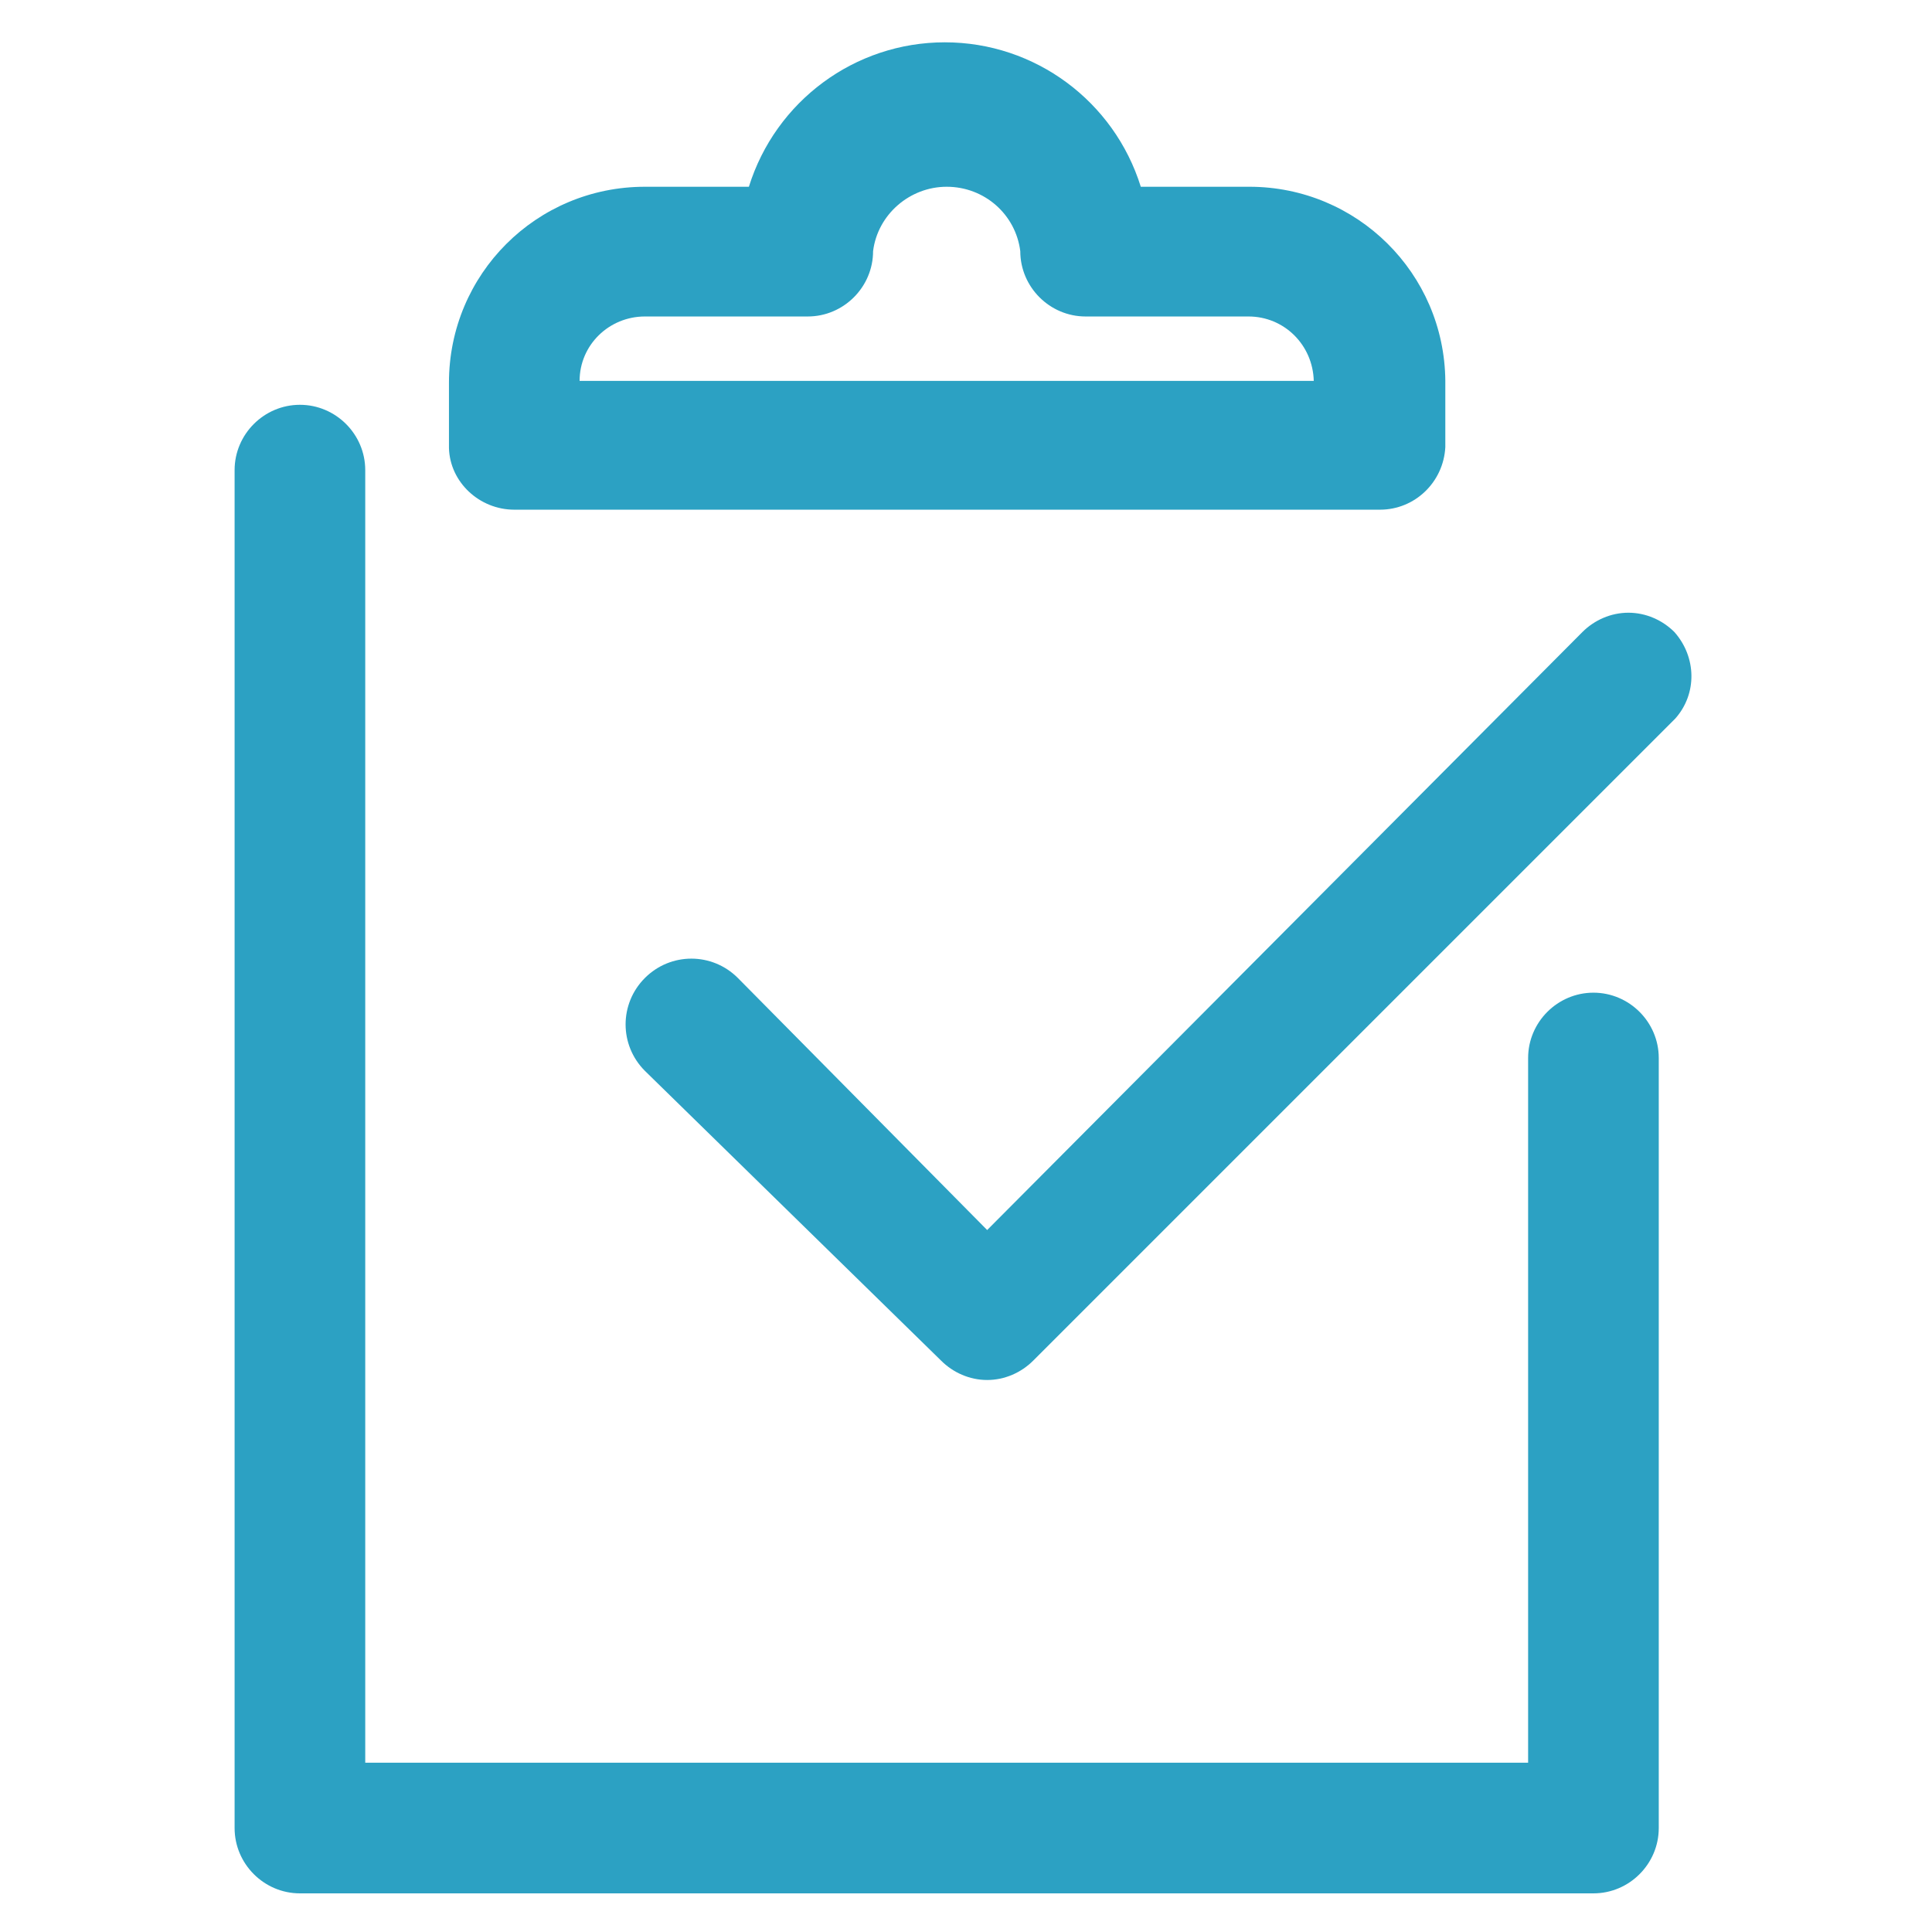
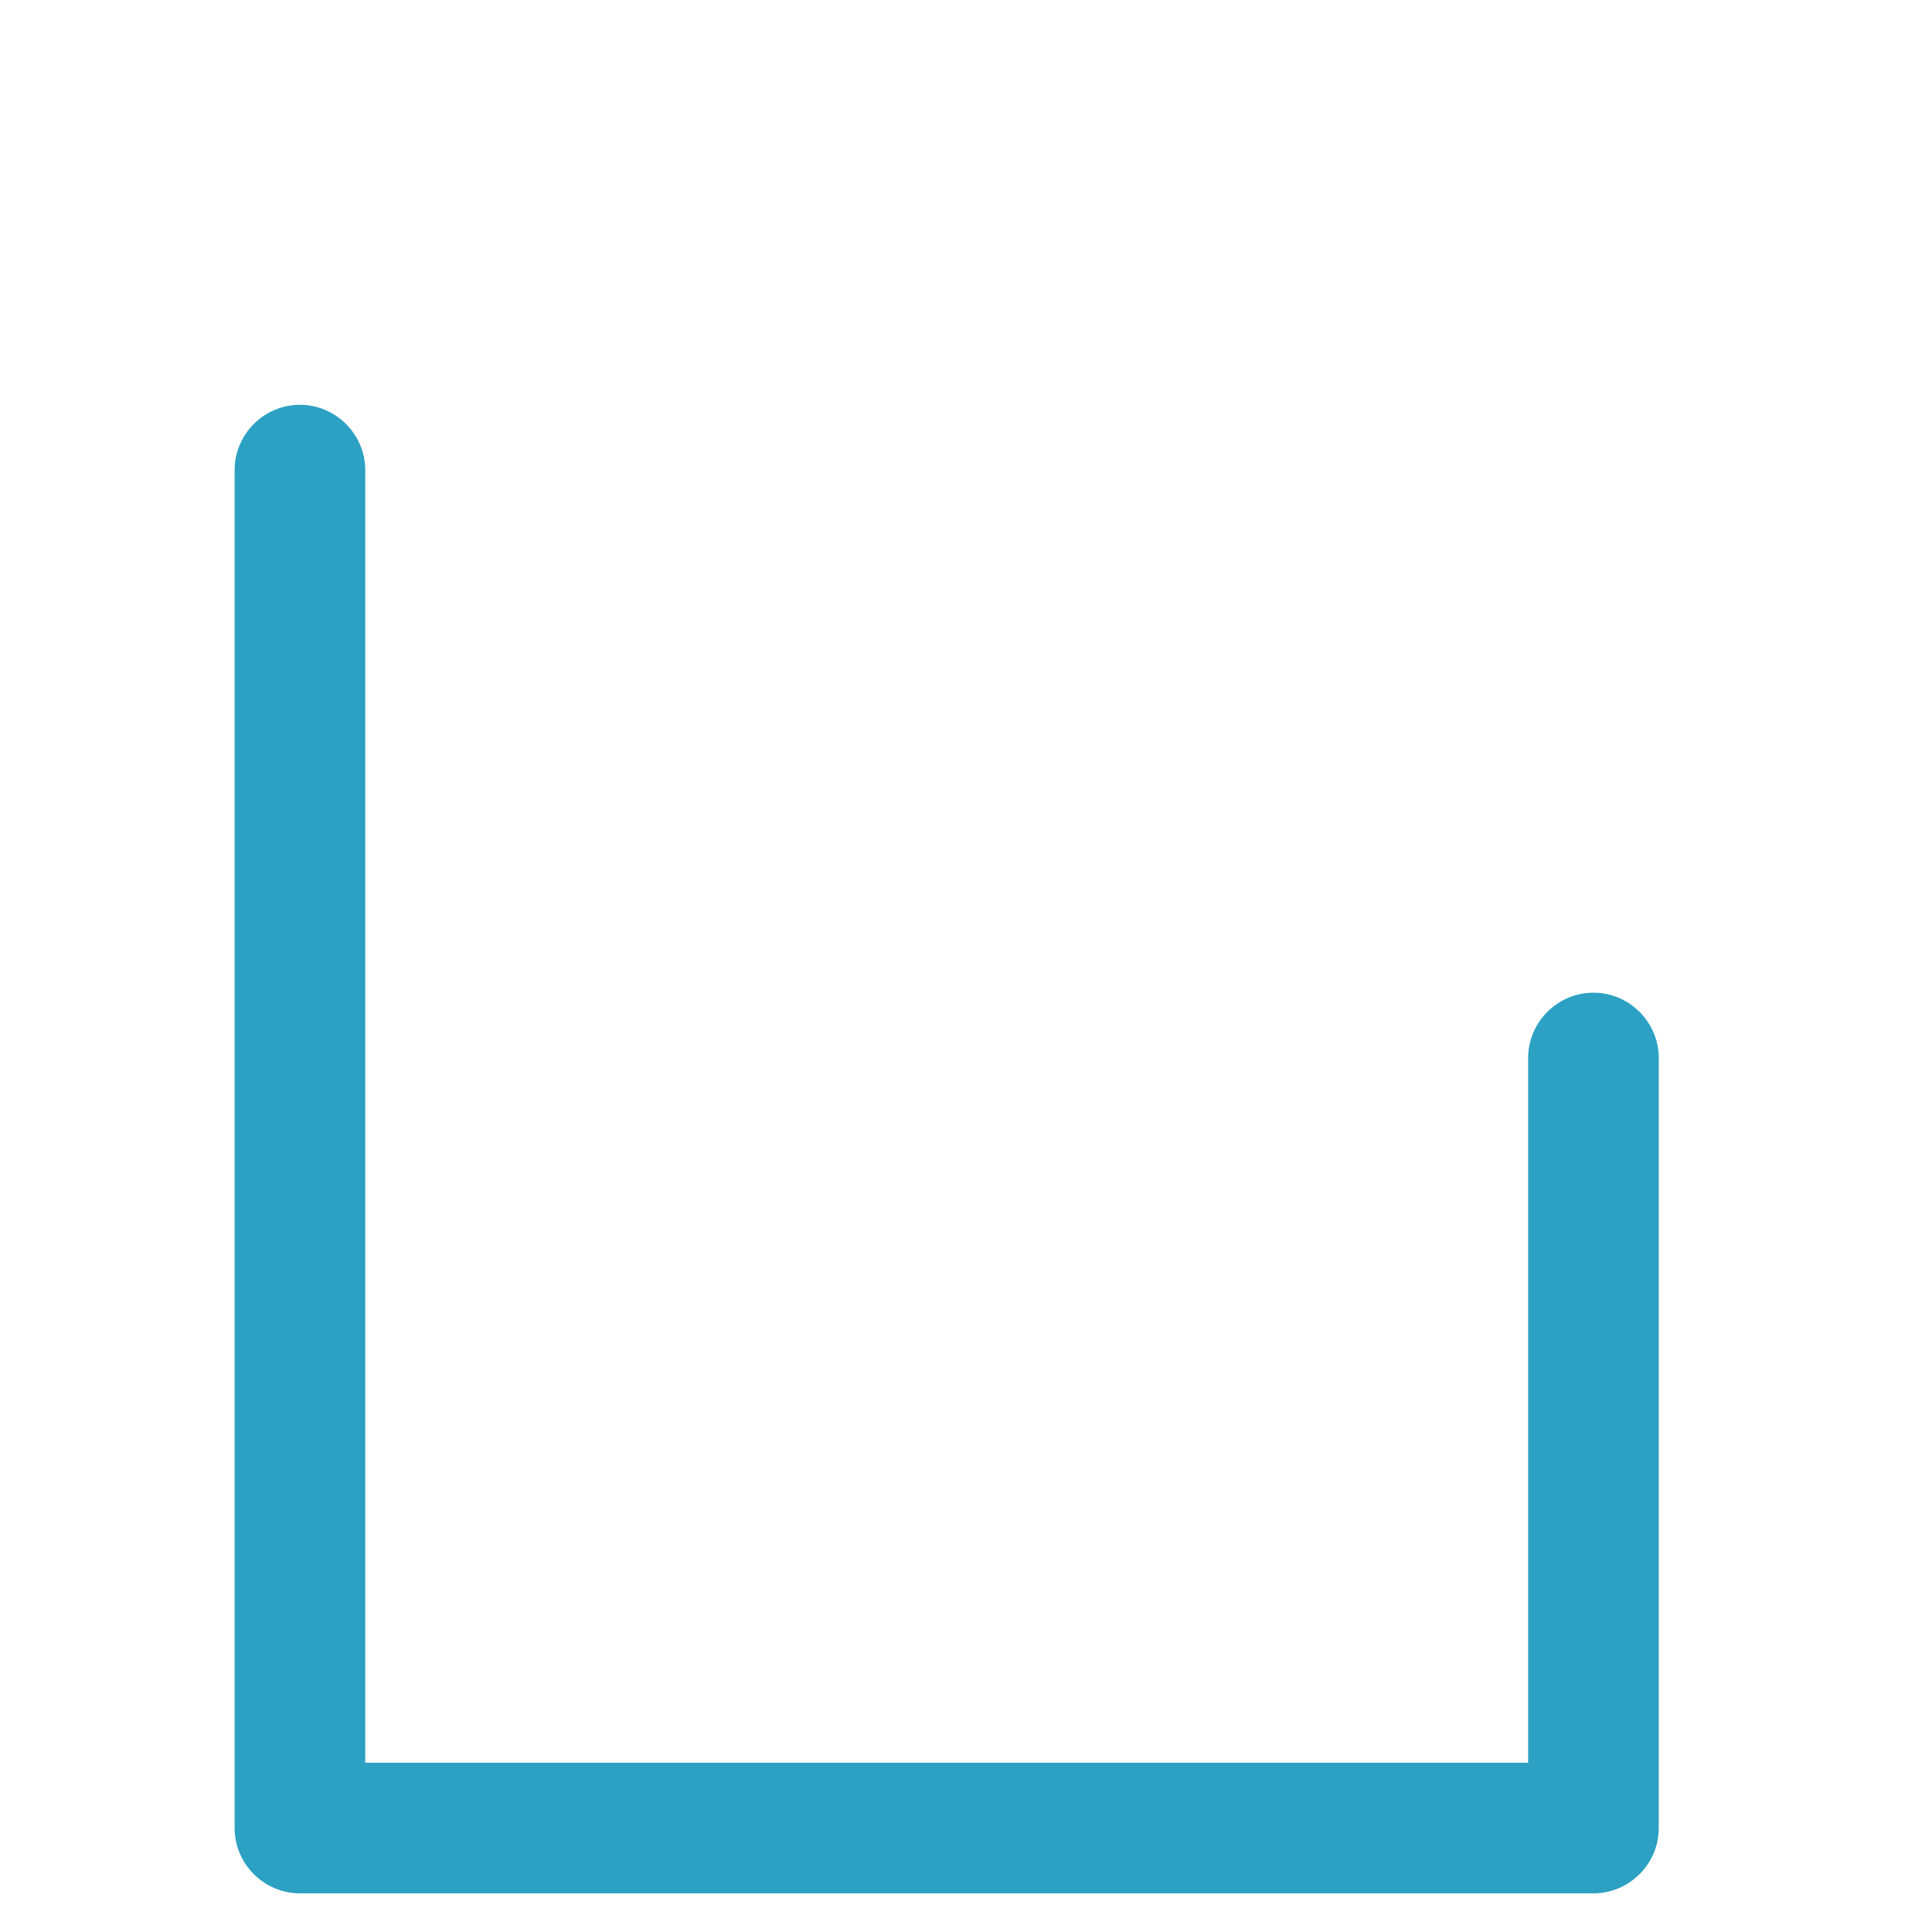
<svg xmlns="http://www.w3.org/2000/svg" t="1622962274142" class="icon" viewBox="0 0 1024 1024" version="1.1" p-id="7052" width="60" height="60">
  <defs>
    <style type="text/css" />
  </defs>
-   <path d="M844.556 526.141c-19.017 0-34.621 15.604-34.621 34.621v373.516H193.585V249.173c0-19.017-15.604-34.621-34.621-34.621-19.017 0-34.621 15.604-34.621 34.621v719.726c0 19.017 15.604 34.621 34.621 34.621h685.592c19.017 0 34.621-15.604 34.621-34.621V560.762c0-19.017-15.604-34.621-34.621-34.621z m0 0" p-id="7053" fill="#2ca1c3" />
-   <path d="M272.579 270.141H731.429c18.53 0 33.646-14.629 34.621-33.158v-35.109c-0.488-57.051-46.811-102.888-103.863-102.888H604.648c-14.141-45.349-56.076-76.556-103.863-76.556S411.063 53.638 396.922 98.987H341.821c-57.539 0-103.863 46.324-103.863 103.863v34.621c0.488 18.042 16.091 32.67 34.621 32.67z m69.242-102.4h86.309c19.017 0 34.621-15.604 34.621-34.621 2.438-19.505 19.505-34.133 39.01-34.133 19.992 0 36.571 14.629 39.01 34.133 0 19.017 15.604 34.621 34.621 34.621h86.309c19.017 0 34.133 15.116 34.621 34.133H307.2c0-19.017 15.604-34.133 34.621-34.133zM887.467 334.994c-6.339-6.339-15.116-10.24-24.381-10.24s-18.042 3.901-24.381 10.24l-315.49 316.952-132.145-133.608c-13.653-13.653-35.596-13.653-49.25 0s-13.653 35.596 0 49.25l157.013 153.6c6.339 6.339 15.116 10.24 24.381 10.24s18.042-3.901 24.381-10.24l340.358-340.358c11.703-13.166 11.215-32.67-0.488-45.836z m0 0" p-id="7054" fill="#2ca1c3" />
+   <path d="M844.556 526.141c-19.017 0-34.621 15.604-34.621 34.621v373.516H193.585V249.173c0-19.017-15.604-34.621-34.621-34.621-19.017 0-34.621 15.604-34.621 34.621v719.726c0 19.017 15.604 34.621 34.621 34.621h685.592c19.017 0 34.621-15.604 34.621-34.621V560.762c0-19.017-15.604-34.621-34.621-34.621m0 0" p-id="7053" fill="#2ca1c3" />
</svg>